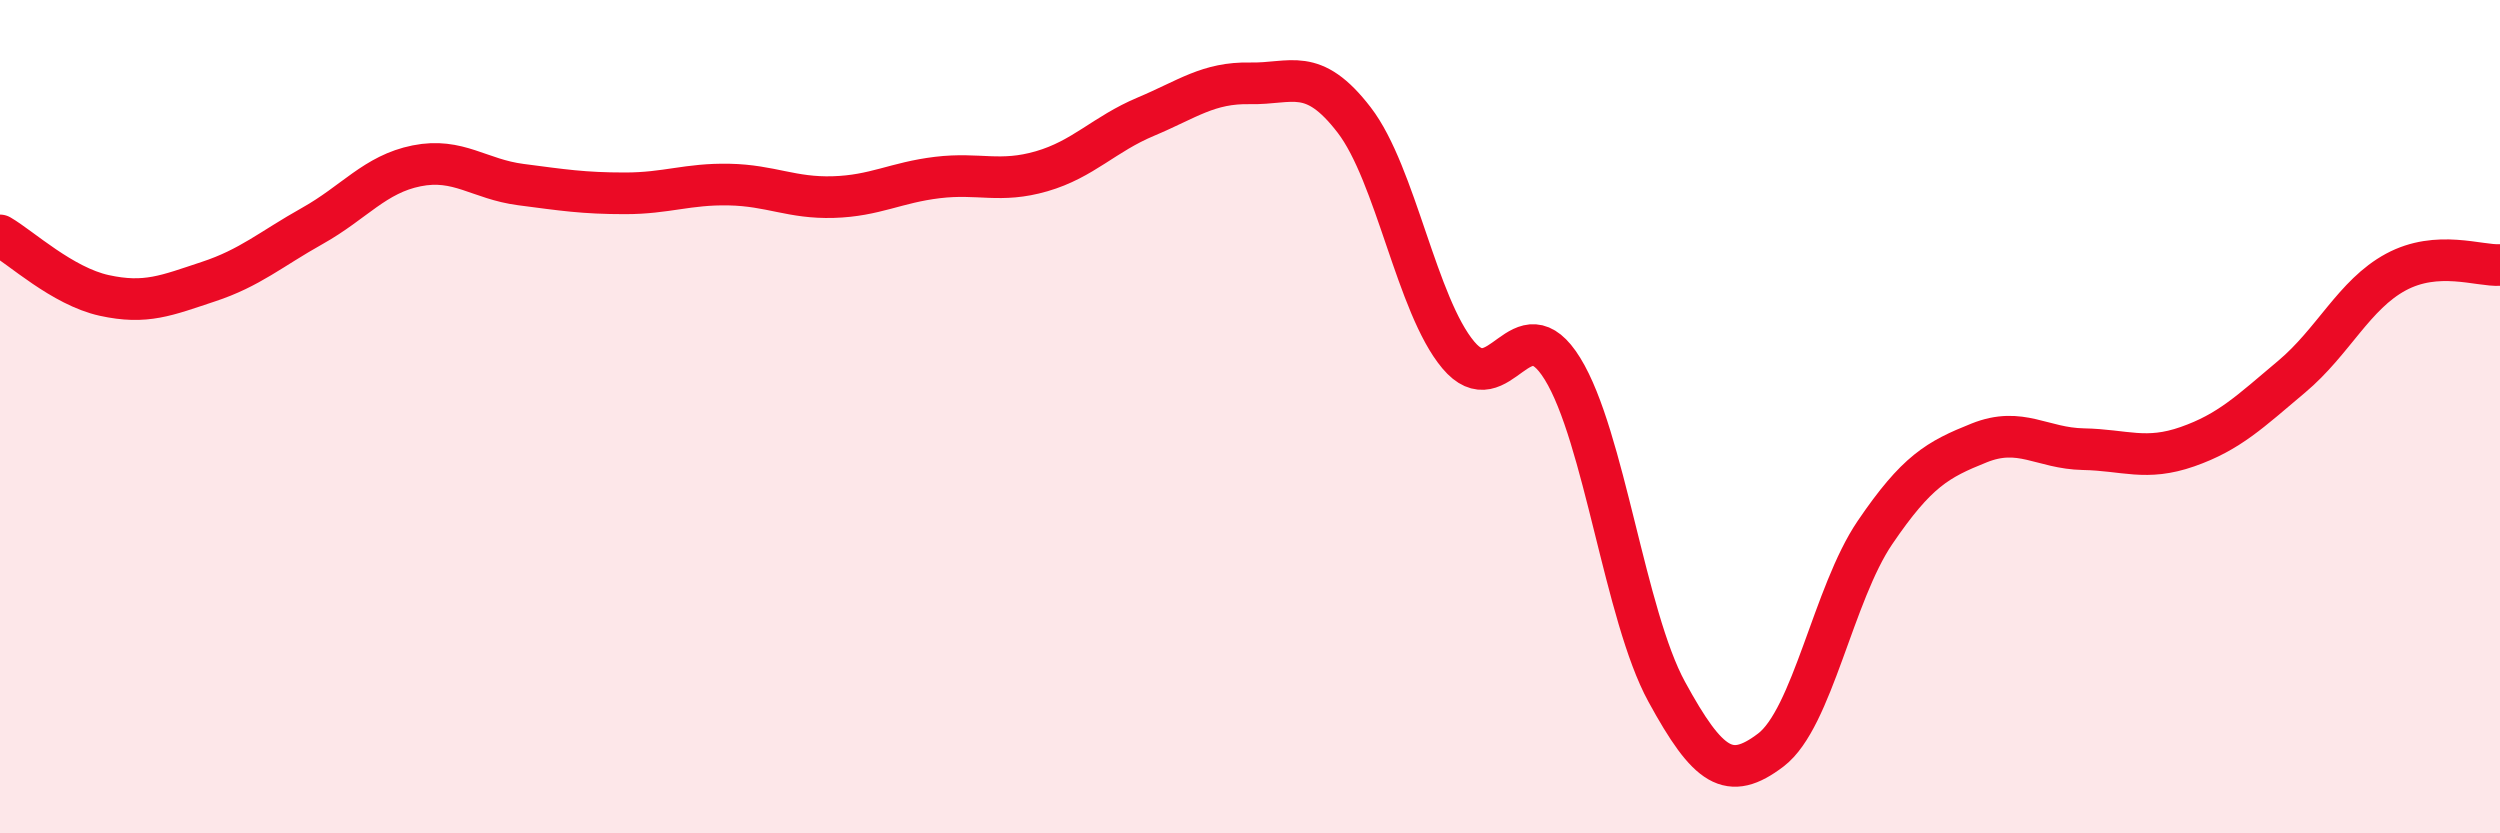
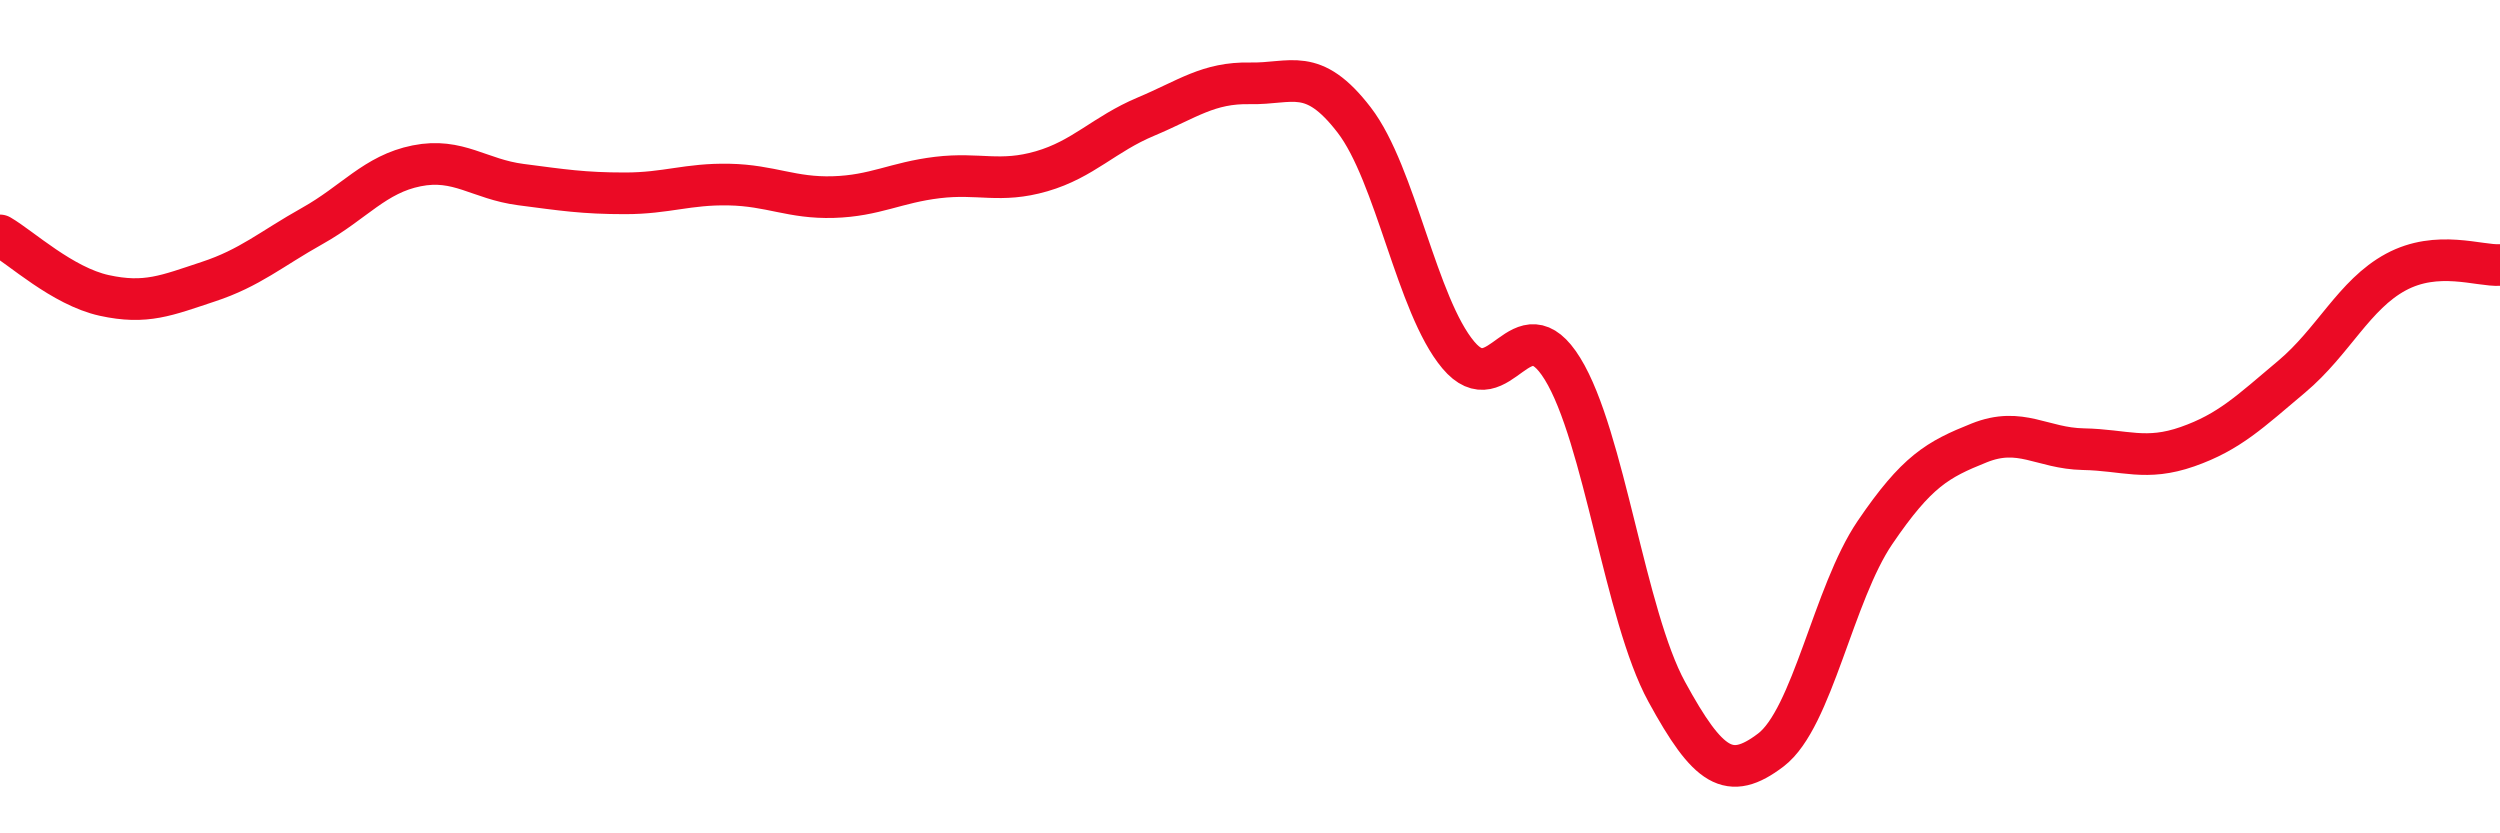
<svg xmlns="http://www.w3.org/2000/svg" width="60" height="20" viewBox="0 0 60 20">
-   <path d="M 0,5.65 C 0.5,5.94 1.5,6.87 2.5,7.09 C 3.5,7.31 4,7.09 5,6.76 C 6,6.43 6.5,5.98 7.5,5.42 C 8.5,4.86 9,4.18 10,3.98 C 11,3.78 11.5,4.3 12.5,4.43 C 13.5,4.56 14,4.64 15,4.64 C 16,4.64 16.5,4.41 17.5,4.43 C 18.5,4.45 19,4.76 20,4.73 C 21,4.7 21.5,4.38 22.5,4.26 C 23.5,4.14 24,4.4 25,4.11 C 26,3.82 26.5,3.22 27.5,2.8 C 28.5,2.38 29,1.98 30,2 C 31,2.02 31.5,1.58 32.5,2.88 C 33.5,4.18 34,7.33 35,8.52 C 36,9.71 36.5,7.23 37.5,8.85 C 38.5,10.47 39,14.77 40,16.6 C 41,18.43 41.5,18.76 42.5,18 C 43.5,17.24 44,14.25 45,12.78 C 46,11.31 46.5,11.03 47.5,10.63 C 48.5,10.23 49,10.76 50,10.78 C 51,10.8 51.5,11.07 52.5,10.72 C 53.5,10.37 54,9.88 55,9.04 C 56,8.2 56.5,7.07 57.5,6.53 C 58.5,5.99 59.5,6.39 60,6.36L60 20L0 20Z" fill="#EB0A25" opacity="0.1" stroke-linecap="round" stroke-linejoin="round" />
  <path d="M 0,5.65 C 0.5,5.94 1.5,6.87 2.5,7.09 C 3.5,7.31 4,7.09 5,6.76 C 6,6.43 6.5,5.98 7.5,5.42 C 8.5,4.86 9,4.18 10,3.98 C 11,3.78 11.5,4.3 12.5,4.43 C 13.5,4.56 14,4.64 15,4.64 C 16,4.64 16.5,4.41 17.5,4.43 C 18.5,4.45 19,4.76 20,4.73 C 21,4.7 21.5,4.38 22.5,4.26 C 23.5,4.14 24,4.4 25,4.11 C 26,3.82 26.5,3.22 27.5,2.8 C 28.5,2.38 29,1.98 30,2 C 31,2.02 31.5,1.58 32.5,2.88 C 33.5,4.18 34,7.33 35,8.52 C 36,9.71 36.5,7.23 37.5,8.85 C 38.5,10.47 39,14.77 40,16.6 C 41,18.43 41.5,18.76 42.5,18 C 43.5,17.24 44,14.25 45,12.78 C 46,11.31 46.5,11.03 47.5,10.63 C 48.5,10.23 49,10.76 50,10.78 C 51,10.8 51.5,11.07 52.5,10.72 C 53.5,10.37 54,9.88 55,9.04 C 56,8.2 56.5,7.07 57.5,6.53 C 58.5,5.99 59.5,6.39 60,6.36" stroke="#EB0A25" stroke-width="1" fill="none" stroke-linecap="round" stroke-linejoin="round" />
</svg>